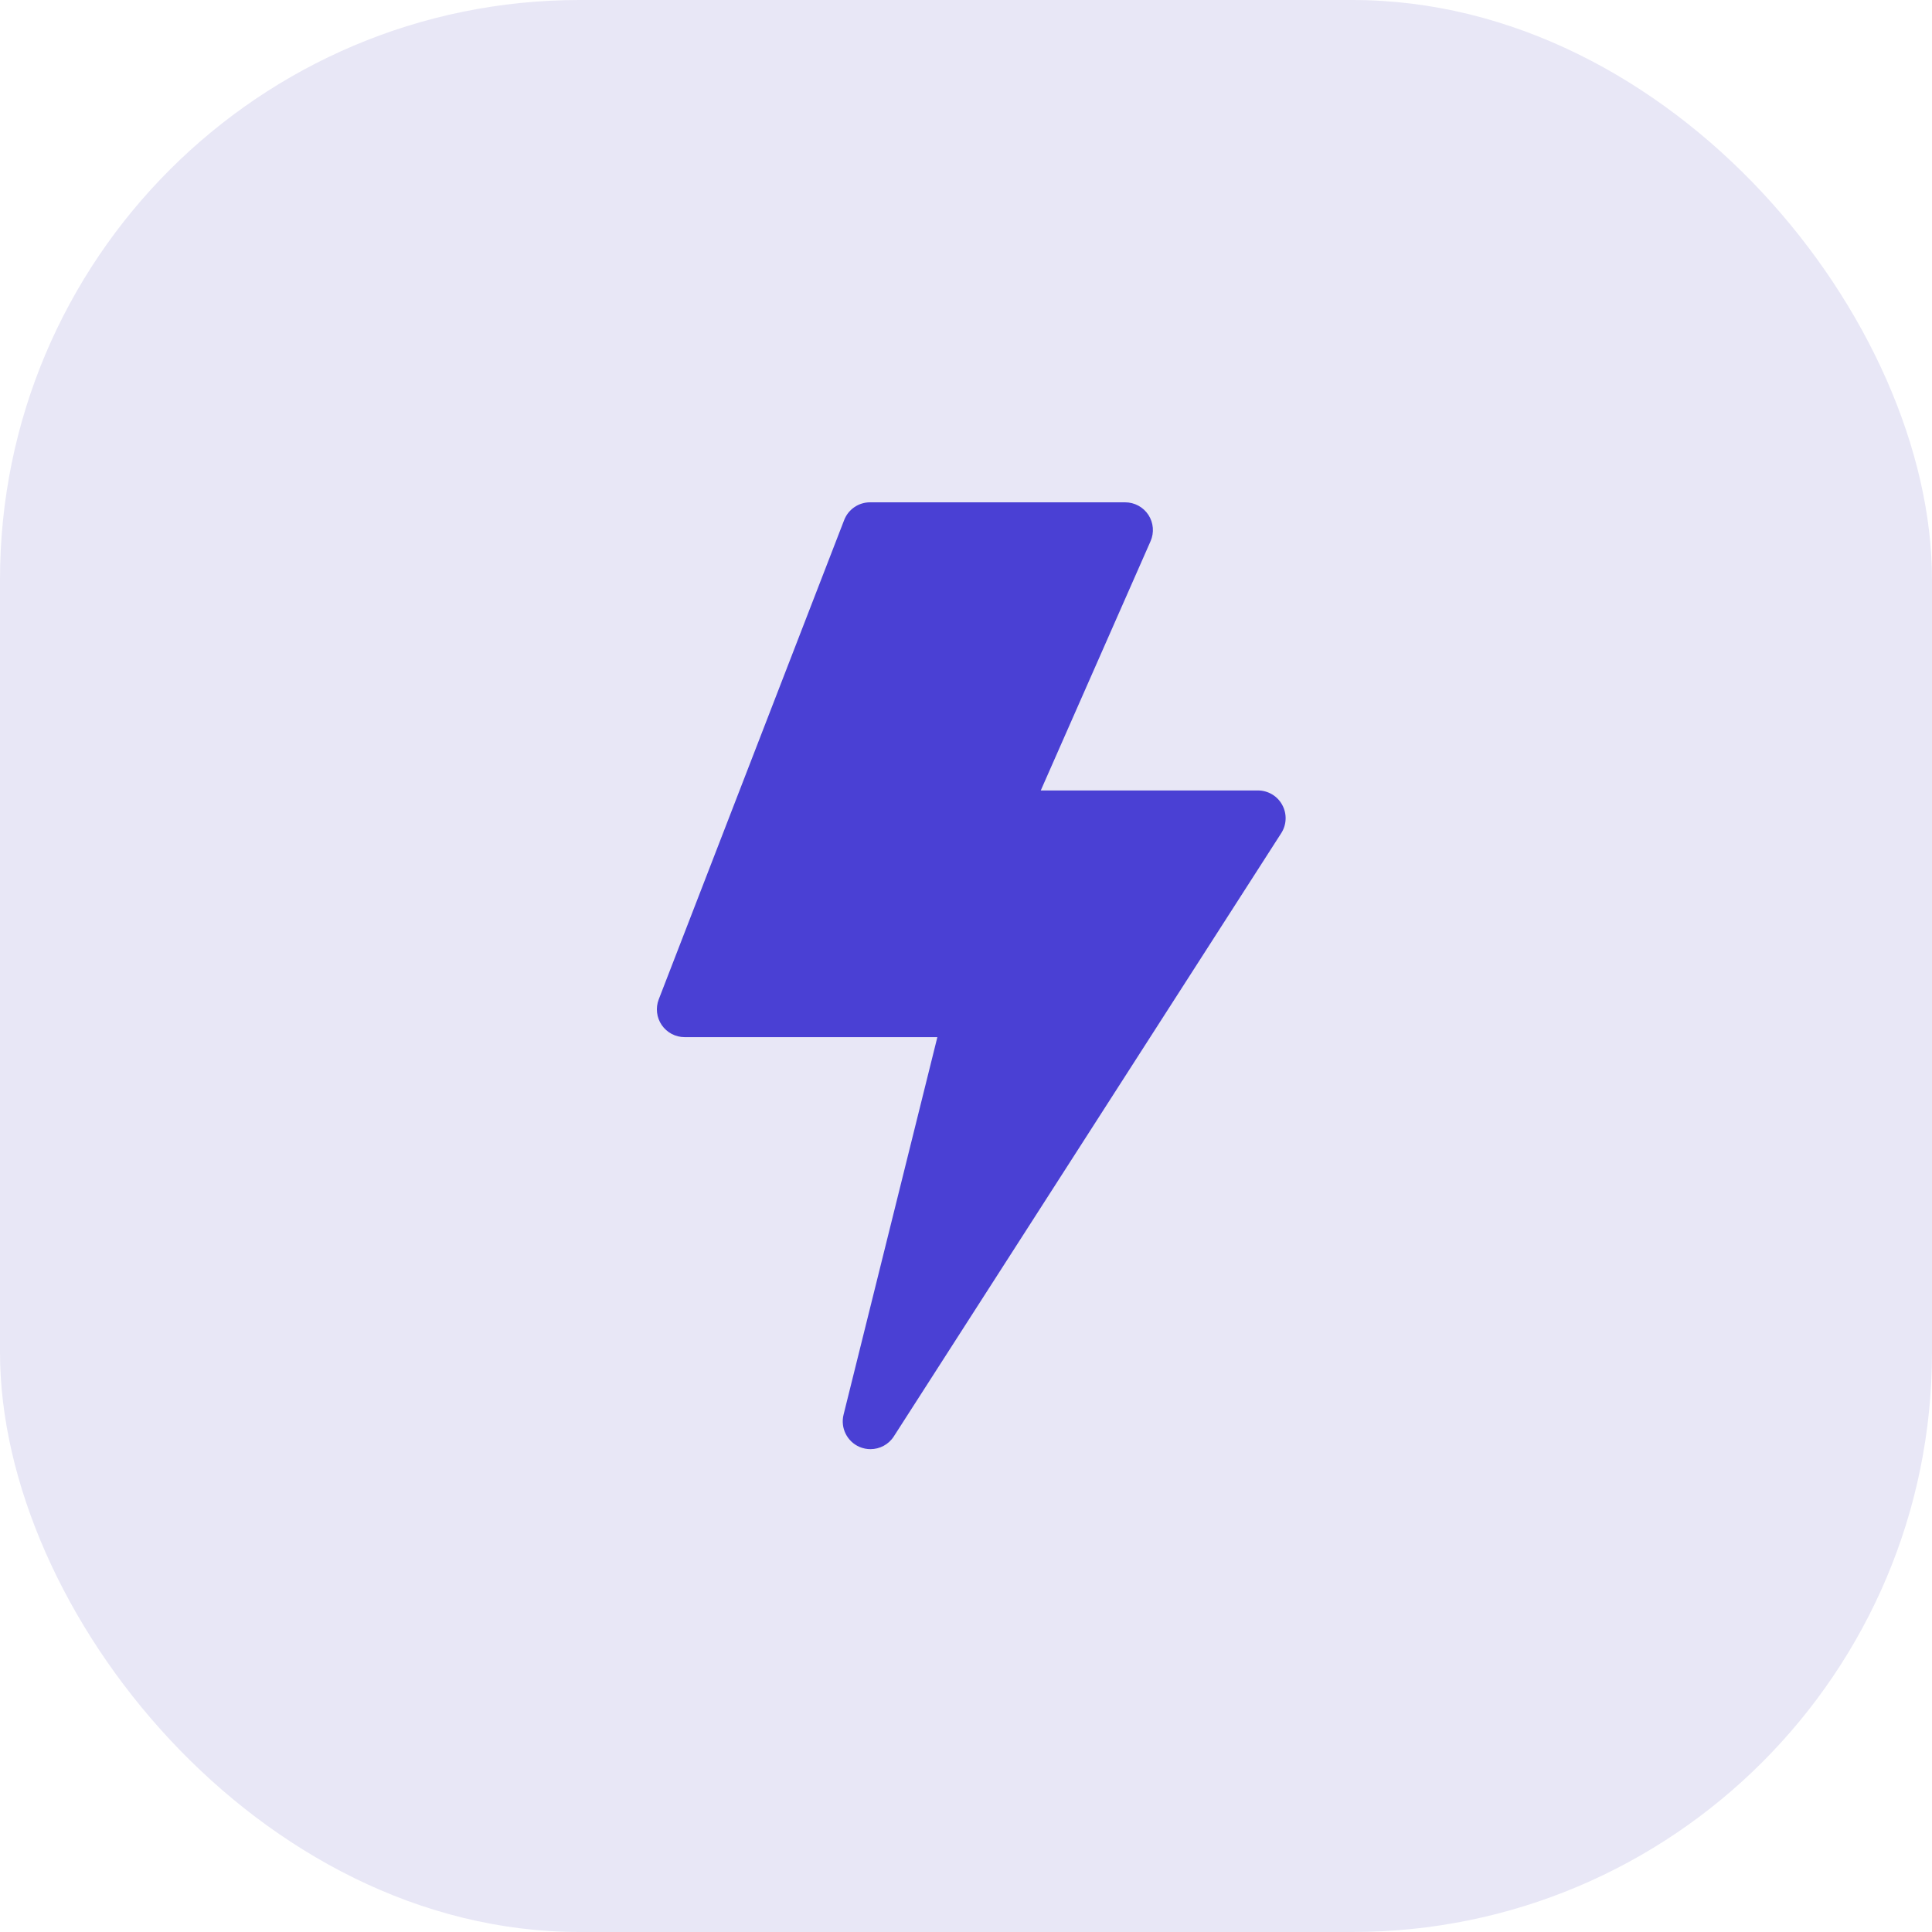
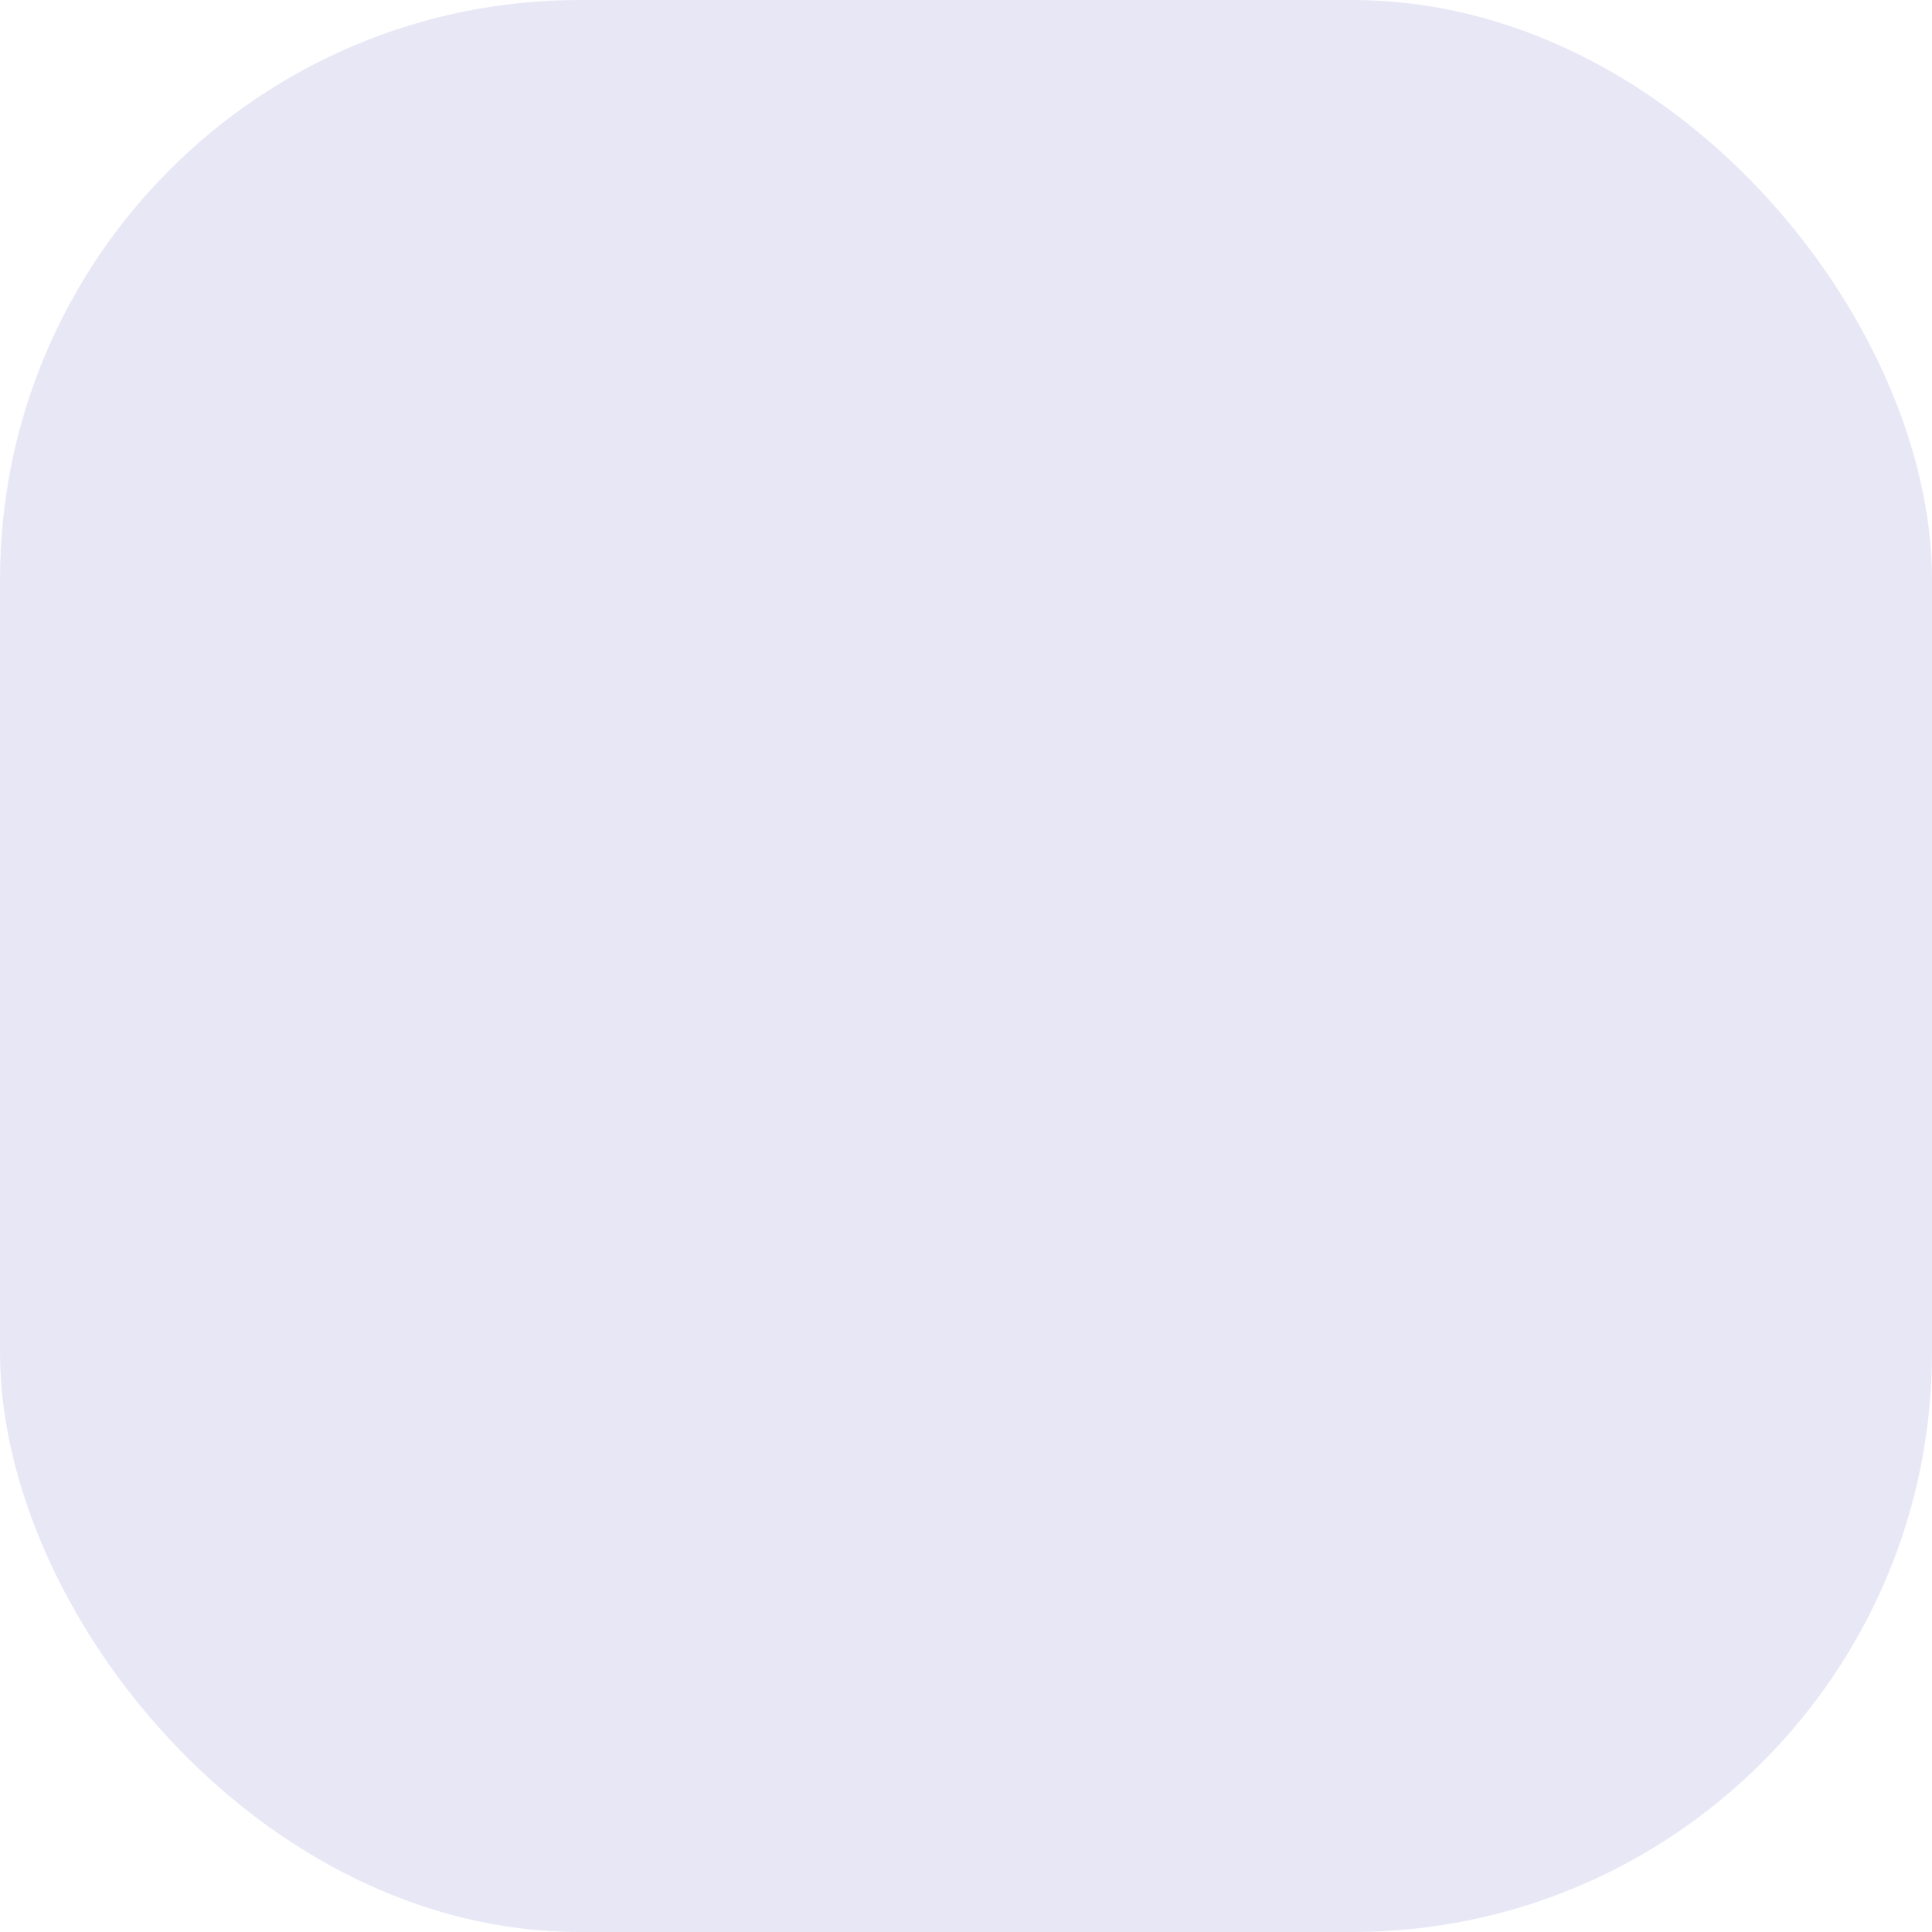
<svg xmlns="http://www.w3.org/2000/svg" width="50" height="50" viewBox="0 0 50 50" fill="none">
  <rect width="50" height="50" rx="15" fill="#E8E7F6" />
-   <path d="M22.528 37.504C22.432 37.504 22.336 37.485 22.244 37.446C21.921 37.306 21.747 36.954 21.831 36.613L24.259 26.841H17.718C17.481 26.841 17.26 26.724 17.126 26.529C16.992 26.334 16.963 26.085 17.048 25.864L21.847 13.459C21.954 13.182 22.22 13 22.516 13H29.119C29.362 13 29.588 13.123 29.721 13.326C29.853 13.529 29.874 13.785 29.776 14.007L26.935 20.457H32.554C32.817 20.457 33.059 20.6 33.184 20.831C33.31 21.061 33.3 21.342 33.158 21.563L23.132 37.174C22.997 37.385 22.766 37.504 22.528 37.504Z" fill="#4A40D4" />
</svg>